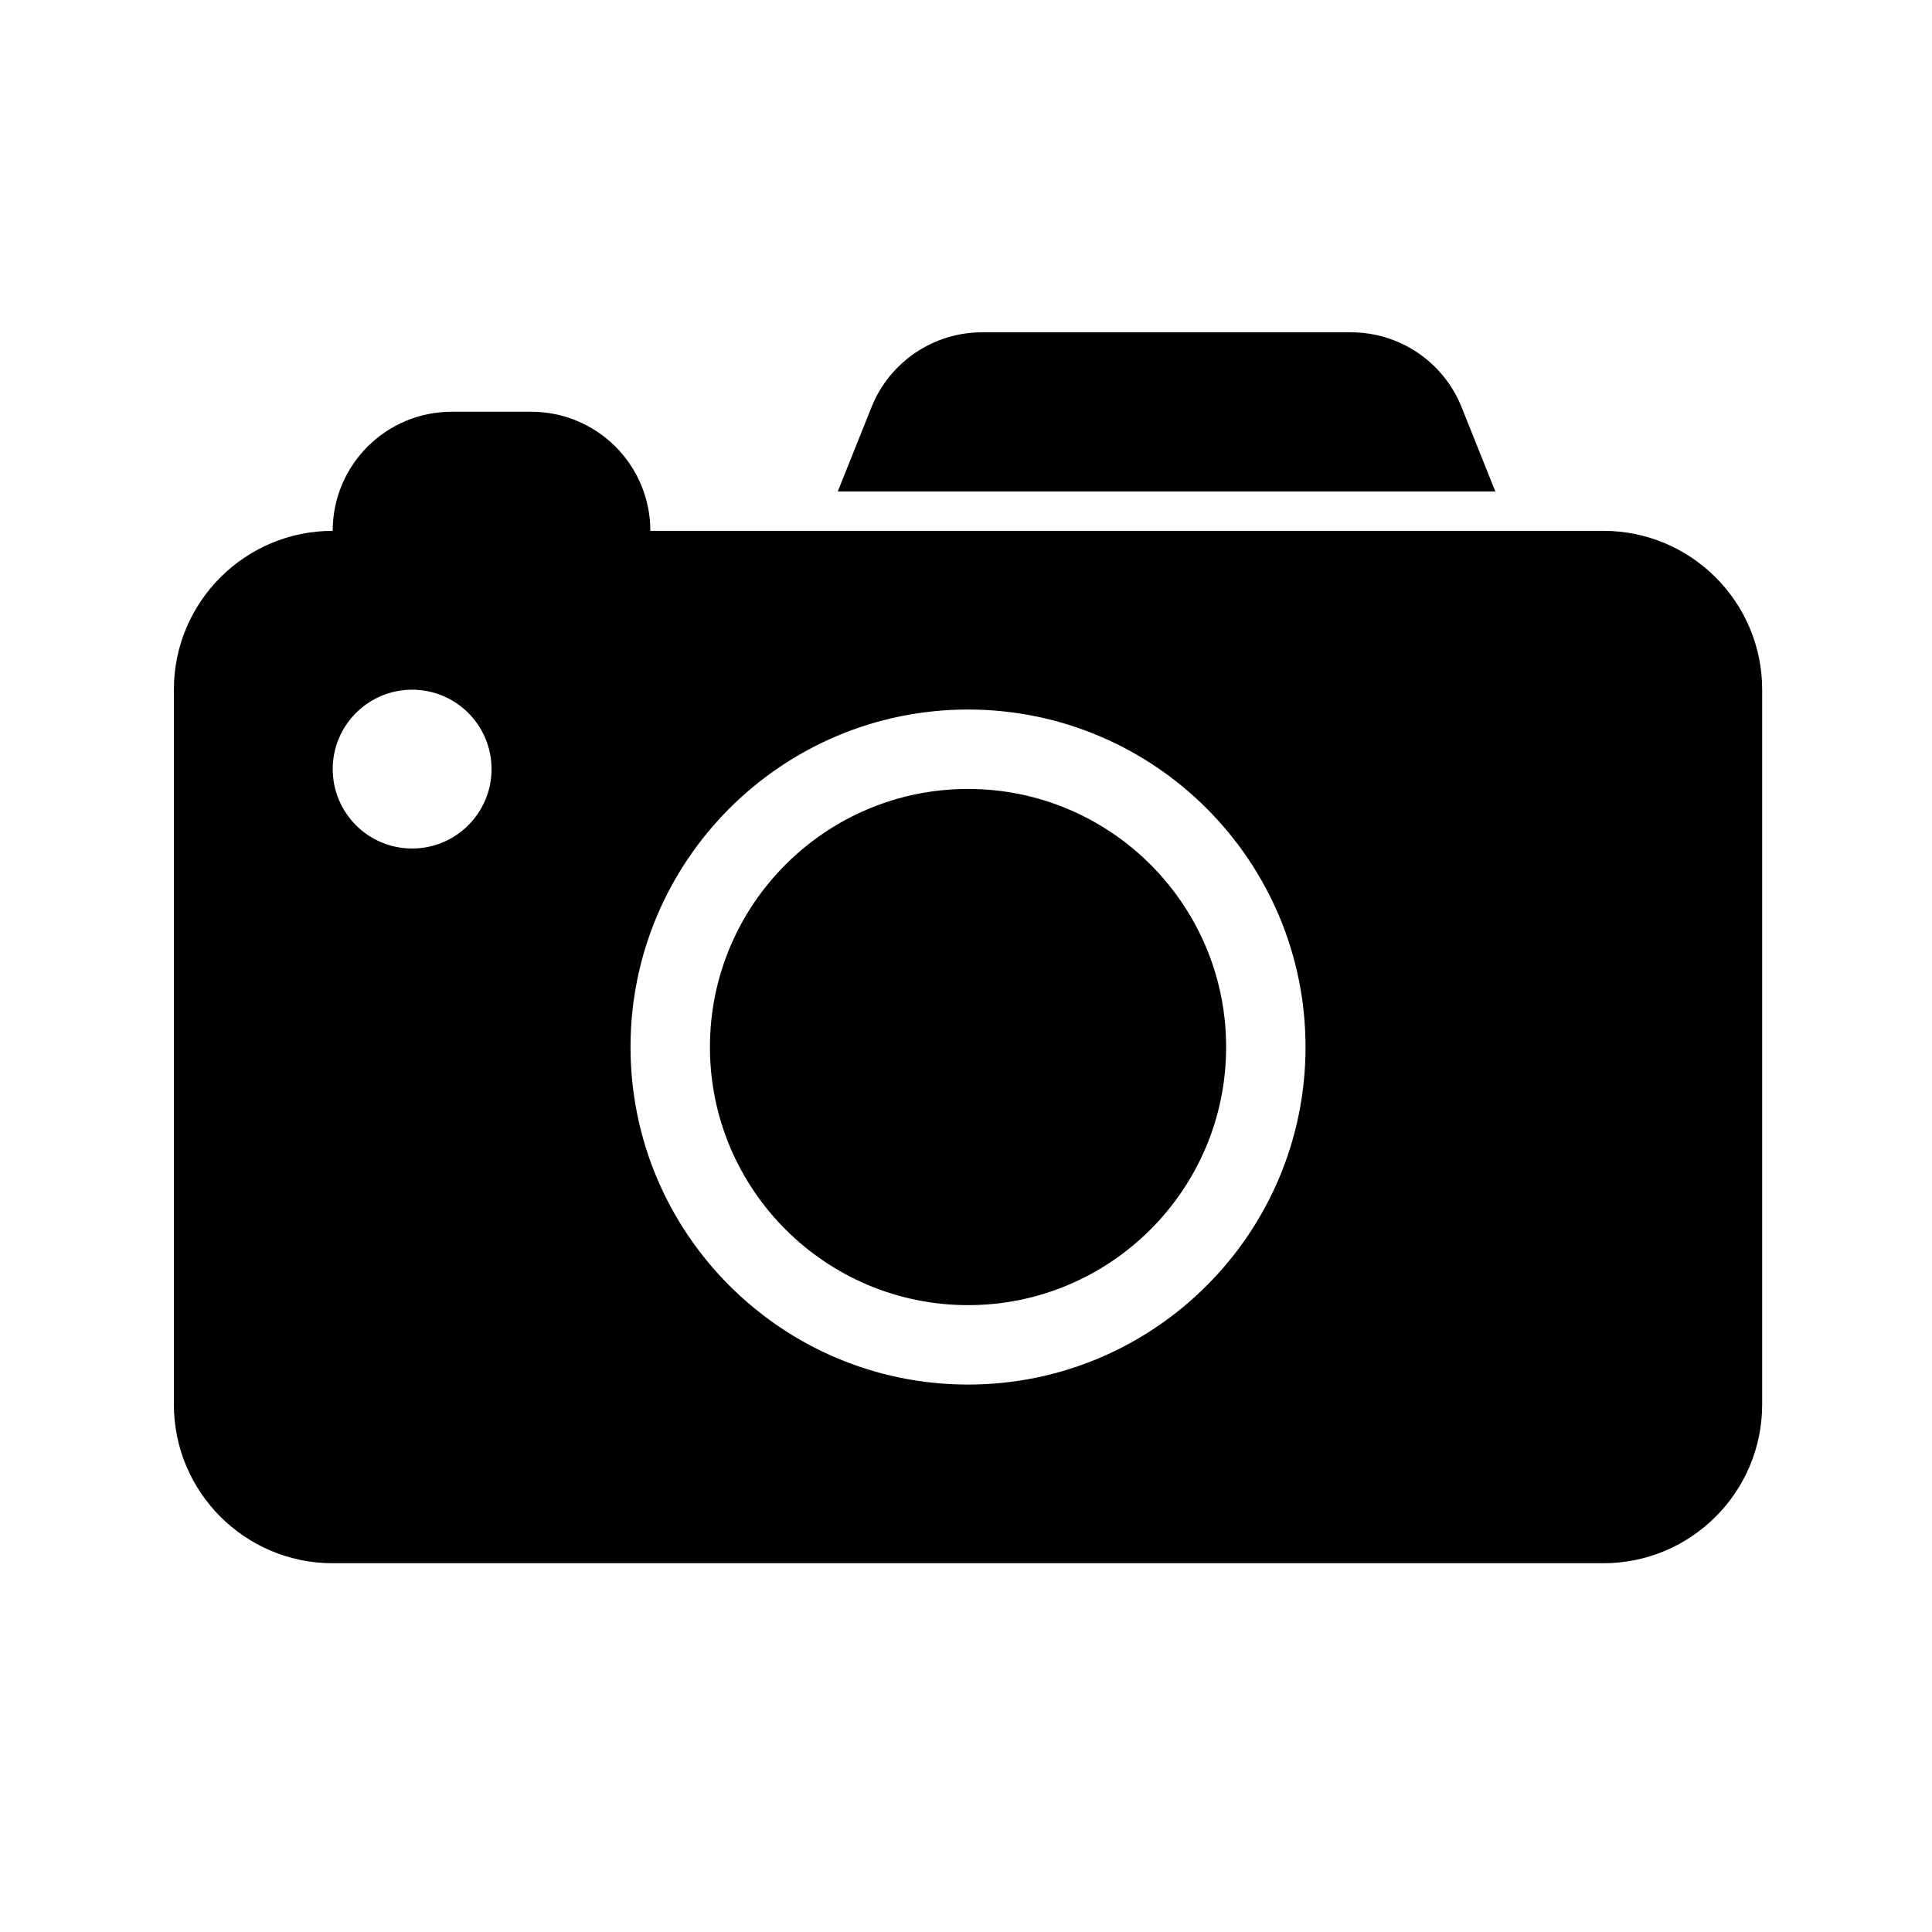
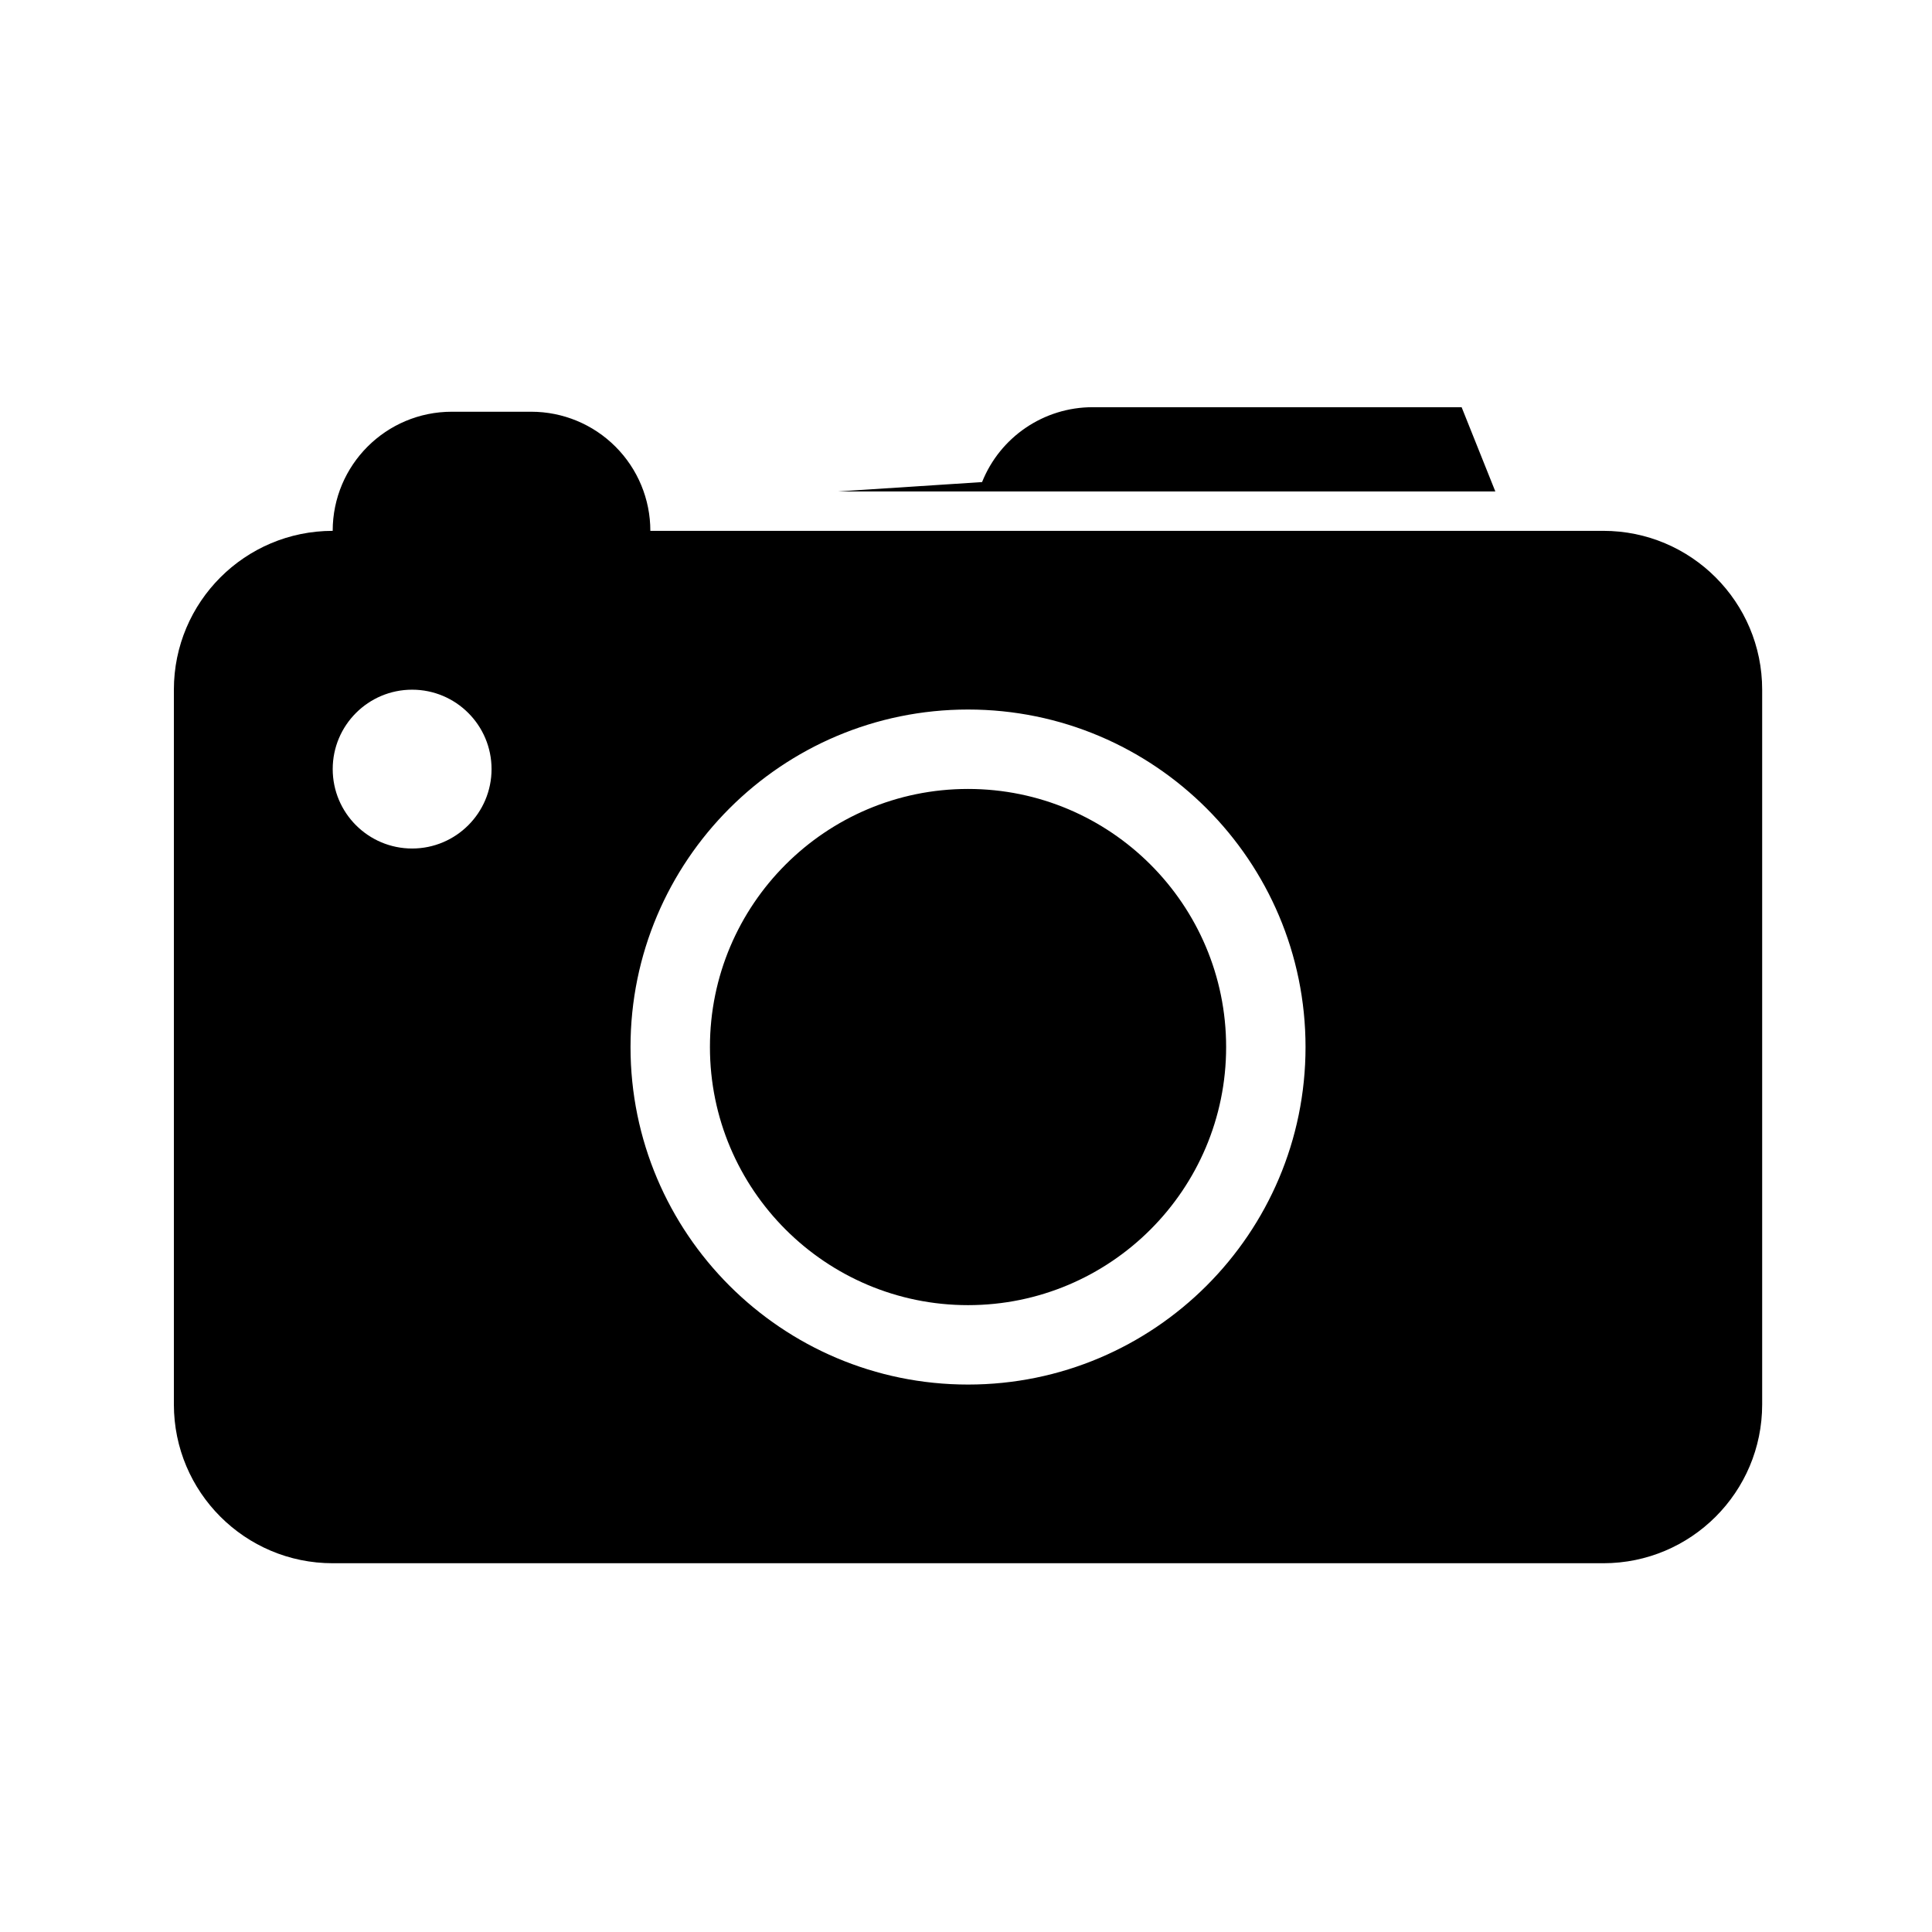
<svg xmlns="http://www.w3.org/2000/svg" fill="#000000" width="800px" height="800px" version="1.1" viewBox="144 144 512 512">
-   <path d="m232.17 284.68c-23.242 0-42.09 18.848-42.09 42.094v189.41c0 23.242 18.848 42.09 42.09 42.09h336.73c23.246 0 42.094-18.848 42.094-42.09v-189.41c0-23.246-18.848-42.094-42.094-42.094h-252.55c0-8.375-3.324-16.406-9.25-22.32-5.914-5.922-13.941-9.246-22.316-9.246h-21.047c-17.438 0-31.57 14.129-31.57 31.566zm168.37 47.352c-49.363 0-89.445 40.082-89.445 89.445 0 49.363 40.082 89.445 89.445 89.445 49.363 0 89.441-40.082 89.441-89.445 0-49.363-40.078-89.445-89.441-89.445zm0 21.047c37.746 0 68.398 30.652 68.398 68.398s-30.652 68.398-68.398 68.398-68.398-30.652-68.398-68.398 30.652-68.398 68.398-68.398zm-147.32-26.305c-11.617 0-21.047 9.426-21.047 21.043s9.43 21.047 21.047 21.047c11.617 0 21.047-9.43 21.047-21.047s-9.43-21.043-21.047-21.043zm112.8-52.531h174.26l-8.934-22.332c-4.789-11.984-16.395-19.844-29.305-19.844h-97.781c-12.91 0-24.516 7.859-29.305 19.844z" fill-rule="evenodd" />
+   <path d="m232.17 284.68c-23.242 0-42.09 18.848-42.09 42.094v189.41c0 23.242 18.848 42.09 42.09 42.09h336.73c23.246 0 42.094-18.848 42.094-42.09v-189.41c0-23.246-18.848-42.094-42.094-42.094h-252.55c0-8.375-3.324-16.406-9.25-22.32-5.914-5.922-13.941-9.246-22.316-9.246h-21.047c-17.438 0-31.57 14.129-31.57 31.566zm168.37 47.352c-49.363 0-89.445 40.082-89.445 89.445 0 49.363 40.082 89.445 89.445 89.445 49.363 0 89.441-40.082 89.441-89.445 0-49.363-40.078-89.445-89.441-89.445zm0 21.047c37.746 0 68.398 30.652 68.398 68.398s-30.652 68.398-68.398 68.398-68.398-30.652-68.398-68.398 30.652-68.398 68.398-68.398zm-147.32-26.305c-11.617 0-21.047 9.426-21.047 21.043s9.43 21.047 21.047 21.047c11.617 0 21.047-9.43 21.047-21.047s-9.43-21.043-21.047-21.043zm112.8-52.531h174.26l-8.934-22.332h-97.781c-12.91 0-24.516 7.859-29.305 19.844z" fill-rule="evenodd" />
</svg>